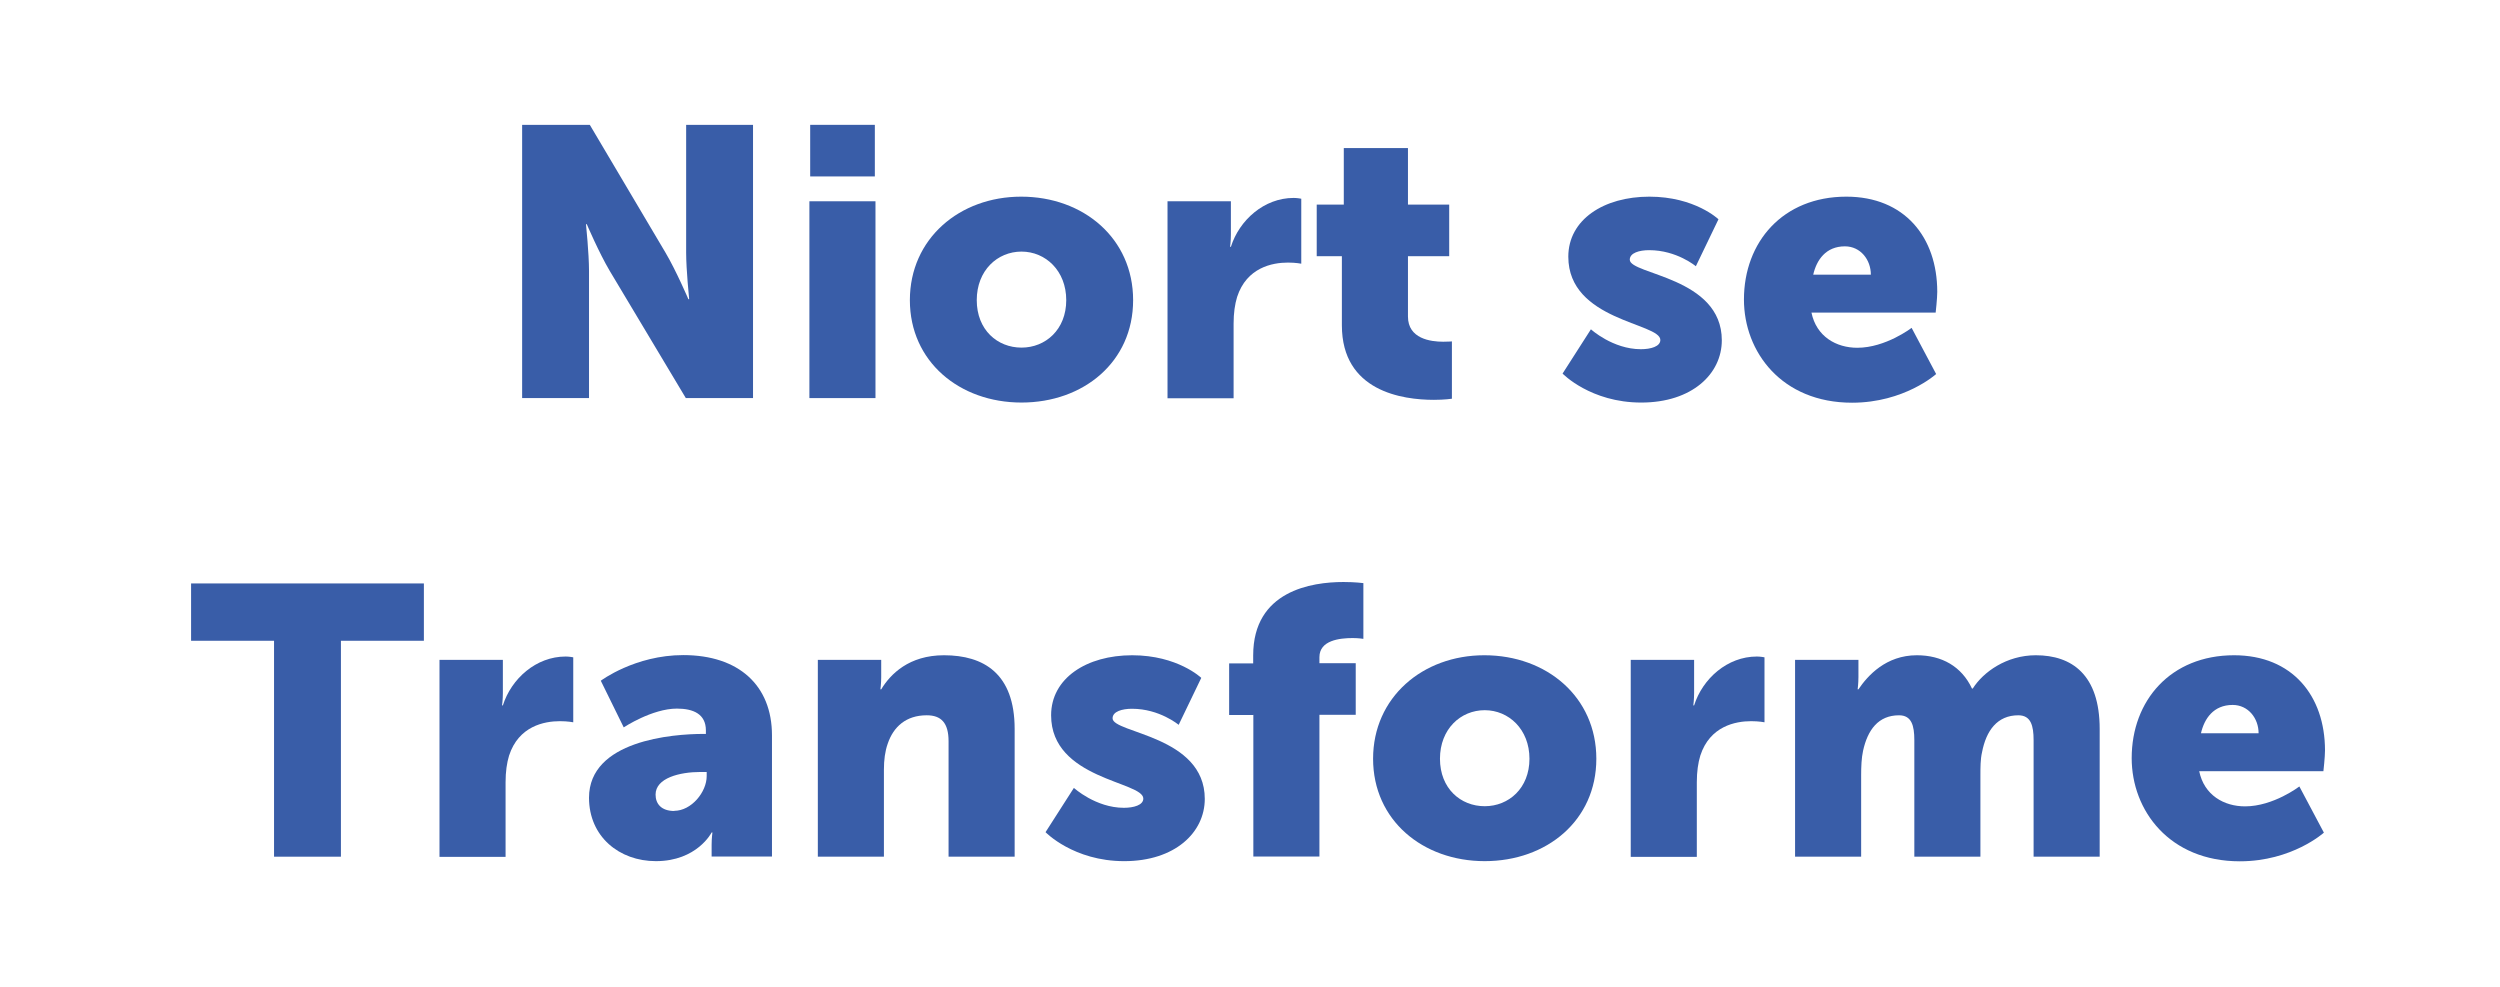
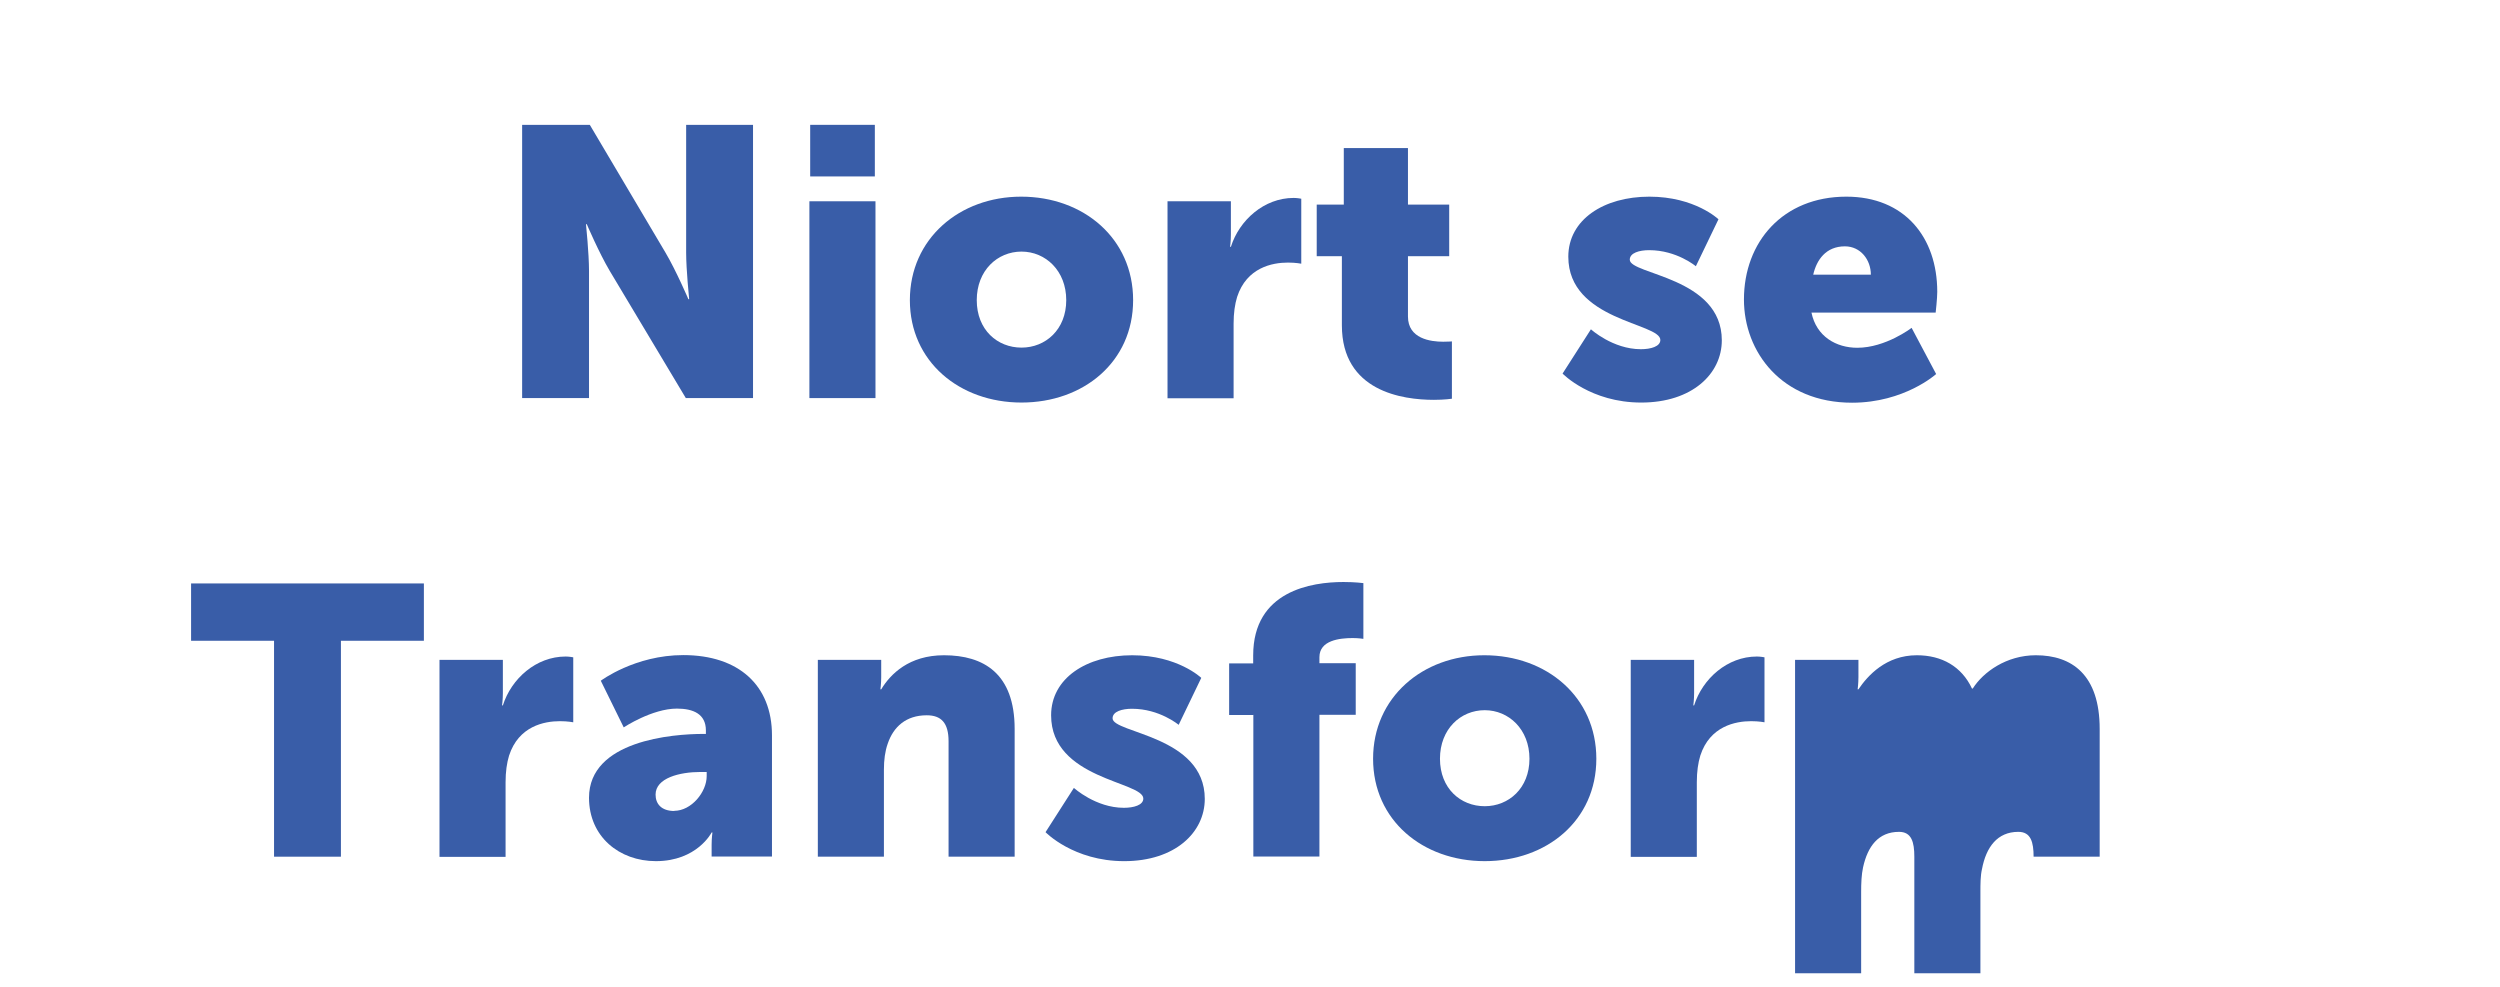
<svg xmlns="http://www.w3.org/2000/svg" id="Calque_1" viewBox="0 0 157 62">
  <defs>
    <style>.cls-1{fill:#fff;}.cls-2{fill:#395da8;}</style>
  </defs>
  <rect class="cls-1" width="157" height="62" />
  <g id="Calque_3">
    <path class="cls-2" d="m32.79,7.84h4.25l4.75,8.02c.67,1.13,1.44,2.93,1.44,2.93h.05s-.19-1.85-.19-2.93V7.84h4.2v17.16h-4.22l-4.78-7.99c-.67-1.13-1.44-2.93-1.44-2.93h-.05s.19,1.85.19,2.93v7.99h-4.2V7.84Z" />
    <path class="cls-2" d="m50.83,12.64h4.15v12.36h-4.15v-12.36Zm.05-4.8h4.06v3.24h-4.06v-3.24Z" />
    <path class="cls-2" d="m64.13,12.35c3.91,0,7.03,2.62,7.03,6.5s-3.12,6.43-7.01,6.43-7.01-2.57-7.01-6.43,3.12-6.5,6.99-6.5Zm.02,9.48c1.51,0,2.81-1.13,2.81-2.98s-1.3-3.05-2.81-3.05-2.81,1.18-2.81,3.05,1.3,2.98,2.81,2.98Z" />
    <path class="cls-2" d="m73.32,12.64h3.98v2.09c0,.41-.05.77-.05.77h.05c.53-1.68,2.09-3.07,3.94-3.07.24,0,.48.05.48.05v4.08s-.34-.07-.84-.07c-.98,0-2.59.31-3.19,2.16-.14.46-.22,1.01-.22,1.68v4.68h-4.15v-12.36h0Z" />
    <path class="cls-2" d="m84.27,16.09h-1.58v-3.24h1.7v-3.55h4.03v3.55h2.59v3.24h-2.59v3.79c0,1.39,1.42,1.58,2.21,1.58.34,0,.55-.02.55-.02v3.6s-.46.07-1.13.07c-1.97,0-5.78-.53-5.78-4.68v-4.34Z" />
    <path class="cls-2" d="m99.91,20.68s1.37,1.25,3.14,1.25c.62,0,1.22-.17,1.22-.58,0-1.08-5.78-1.2-5.78-5.23,0-2.33,2.23-3.77,5.09-3.77s4.34,1.42,4.34,1.42l-1.42,2.95s-1.2-1.01-2.93-1.01c-.62,0-1.22.17-1.22.6,0,.94,5.78,1.08,5.78,5.06,0,2.11-1.87,3.91-5.06,3.91s-4.94-1.82-4.94-1.82c0,0,1.78-2.78,1.78-2.78Z" />
    <path class="cls-2" d="m115.95,12.35c3.65,0,5.71,2.54,5.71,5.98,0,.41-.1,1.3-.1,1.3h-7.8c.31,1.51,1.56,2.21,2.88,2.21,1.78,0,3.41-1.25,3.41-1.25l1.54,2.9s-1.99,1.8-5.28,1.8c-4.42,0-6.79-3.19-6.79-6.48,0-3.62,2.45-6.46,6.43-6.46Zm1.54,4.9c0-.94-.65-1.78-1.63-1.78-1.2,0-1.78.86-1.99,1.78,0,0,3.62,0,3.62,0Z" />
    <path class="cls-2" d="m17.21,40.24h-5.21v-3.6h14.62v3.6h-5.21v13.56h-4.2v-13.56Z" />
    <path class="cls-2" d="m27.6,41.44h3.98v2.09c0,.41-.05.77-.05.77h.05c.53-1.68,2.09-3.07,3.94-3.07.24,0,.48.05.48.05v4.08s-.34-.07-.84-.07c-.98,0-2.59.31-3.19,2.16-.14.46-.22,1.01-.22,1.68v4.68h-4.15v-12.36h0Z" />
    <path class="cls-2" d="m44.16,46.09h.17v-.22c0-1.03-.79-1.37-1.82-1.37-1.56,0-3.34,1.18-3.34,1.18l-1.44-2.93s2.14-1.61,5.18-1.61c3.48,0,5.57,1.9,5.57,5.04v7.61h-3.79v-.74c0-.41.05-.77.05-.77h-.05s-.91,1.8-3.5,1.8c-2.3,0-4.2-1.54-4.2-3.98,0-3.6,5.26-4.01,7.18-4.01h0Zm-1.82,4.83c1.08,0,2.04-1.18,2.04-2.18v-.26h-.38c-1.32,0-2.83.38-2.83,1.42,0,.58.36,1.03,1.18,1.03h0Z" />
    <path class="cls-2" d="m51.36,41.44h3.98v1.08c0,.41-.05.77-.05.77h.05c.58-.96,1.75-2.14,3.94-2.14,2.5,0,4.44,1.15,4.44,4.63v8.02h-4.15v-7.25c0-1.15-.46-1.63-1.37-1.63-1.3,0-2.09.72-2.45,1.78-.17.48-.24,1.03-.24,1.63v5.47h-4.15s0-12.36,0-12.36Z" />
    <path class="cls-2" d="m67.44,49.48s1.37,1.25,3.14,1.25c.62,0,1.22-.17,1.22-.58,0-1.08-5.79-1.2-5.79-5.23,0-2.33,2.23-3.77,5.09-3.77s4.34,1.42,4.34,1.42l-1.42,2.95s-1.2-1.01-2.93-1.01c-.62,0-1.22.17-1.22.6,0,.94,5.79,1.08,5.79,5.06,0,2.11-1.87,3.91-5.06,3.91s-4.94-1.82-4.94-1.82l1.78-2.78Z" />
    <path class="cls-2" d="m78.7,44.9h-1.51v-3.24h1.51v-.5c0-4.06,3.67-4.61,5.67-4.61.74,0,1.25.07,1.25.07v3.5s-.29-.05-.67-.05c-.82,0-2.09.14-2.09,1.2v.38h2.28v3.24h-2.28v8.9h-4.15v-8.9h-.01Z" />
    <path class="cls-2" d="m93.22,41.15c3.91,0,7.03,2.62,7.03,6.5s-3.12,6.43-7.01,6.43-7.01-2.57-7.01-6.43,3.12-6.5,6.98-6.5h.01Zm.02,9.48c1.51,0,2.81-1.13,2.81-2.98s-1.3-3.05-2.81-3.05-2.81,1.18-2.81,3.05,1.3,2.98,2.81,2.98Z" />
    <path class="cls-2" d="m102.41,41.44h3.98v2.09c0,.41-.05.77-.05.77h.05c.53-1.68,2.09-3.07,3.94-3.07.24,0,.48.05.48.05v4.08s-.34-.07-.84-.07c-.98,0-2.59.31-3.19,2.16-.14.46-.22,1.01-.22,1.68v4.68h-4.15v-12.36h0Z" />
-     <path class="cls-2" d="m112.73,41.44h3.98v1.08c0,.41-.05.77-.05.77h.05c.58-.86,1.73-2.14,3.67-2.14,1.56,0,2.81.7,3.46,2.09h.05c.65-1.03,2.11-2.09,3.96-2.09,2.26,0,4.01,1.22,4.01,4.63v8.02h-4.15v-7.32c0-.91-.17-1.56-.96-1.56-1.32,0-2.02.96-2.28,2.33-.1.43-.1.94-.1,1.44v5.11h-4.15v-7.32c0-.91-.17-1.56-.96-1.56-1.3,0-1.97.91-2.26,2.23-.1.46-.12,1.01-.12,1.54v5.11h-4.15s0-12.36,0-12.36Z" />
-     <path class="cls-2" d="m140.3,41.15c3.65,0,5.71,2.54,5.71,5.98,0,.41-.1,1.3-.1,1.3h-7.8c.31,1.51,1.56,2.21,2.88,2.21,1.78,0,3.41-1.25,3.41-1.25l1.54,2.9s-1.99,1.8-5.28,1.8c-4.42,0-6.79-3.19-6.79-6.48,0-3.62,2.45-6.46,6.43-6.46Zm1.54,4.9c0-.94-.65-1.78-1.63-1.78-1.2,0-1.78.86-1.99,1.78h3.62Z" />
+     <path class="cls-2" d="m112.73,41.44h3.98v1.08c0,.41-.05.77-.05.77h.05c.58-.86,1.73-2.14,3.67-2.14,1.56,0,2.81.7,3.46,2.09h.05c.65-1.03,2.11-2.09,3.96-2.09,2.26,0,4.01,1.22,4.01,4.63v8.02h-4.15c0-.91-.17-1.56-.96-1.56-1.32,0-2.02.96-2.28,2.33-.1.43-.1.94-.1,1.44v5.11h-4.15v-7.32c0-.91-.17-1.56-.96-1.56-1.3,0-1.97.91-2.26,2.23-.1.46-.12,1.01-.12,1.54v5.11h-4.15s0-12.36,0-12.36Z" />
  </g>
</svg>